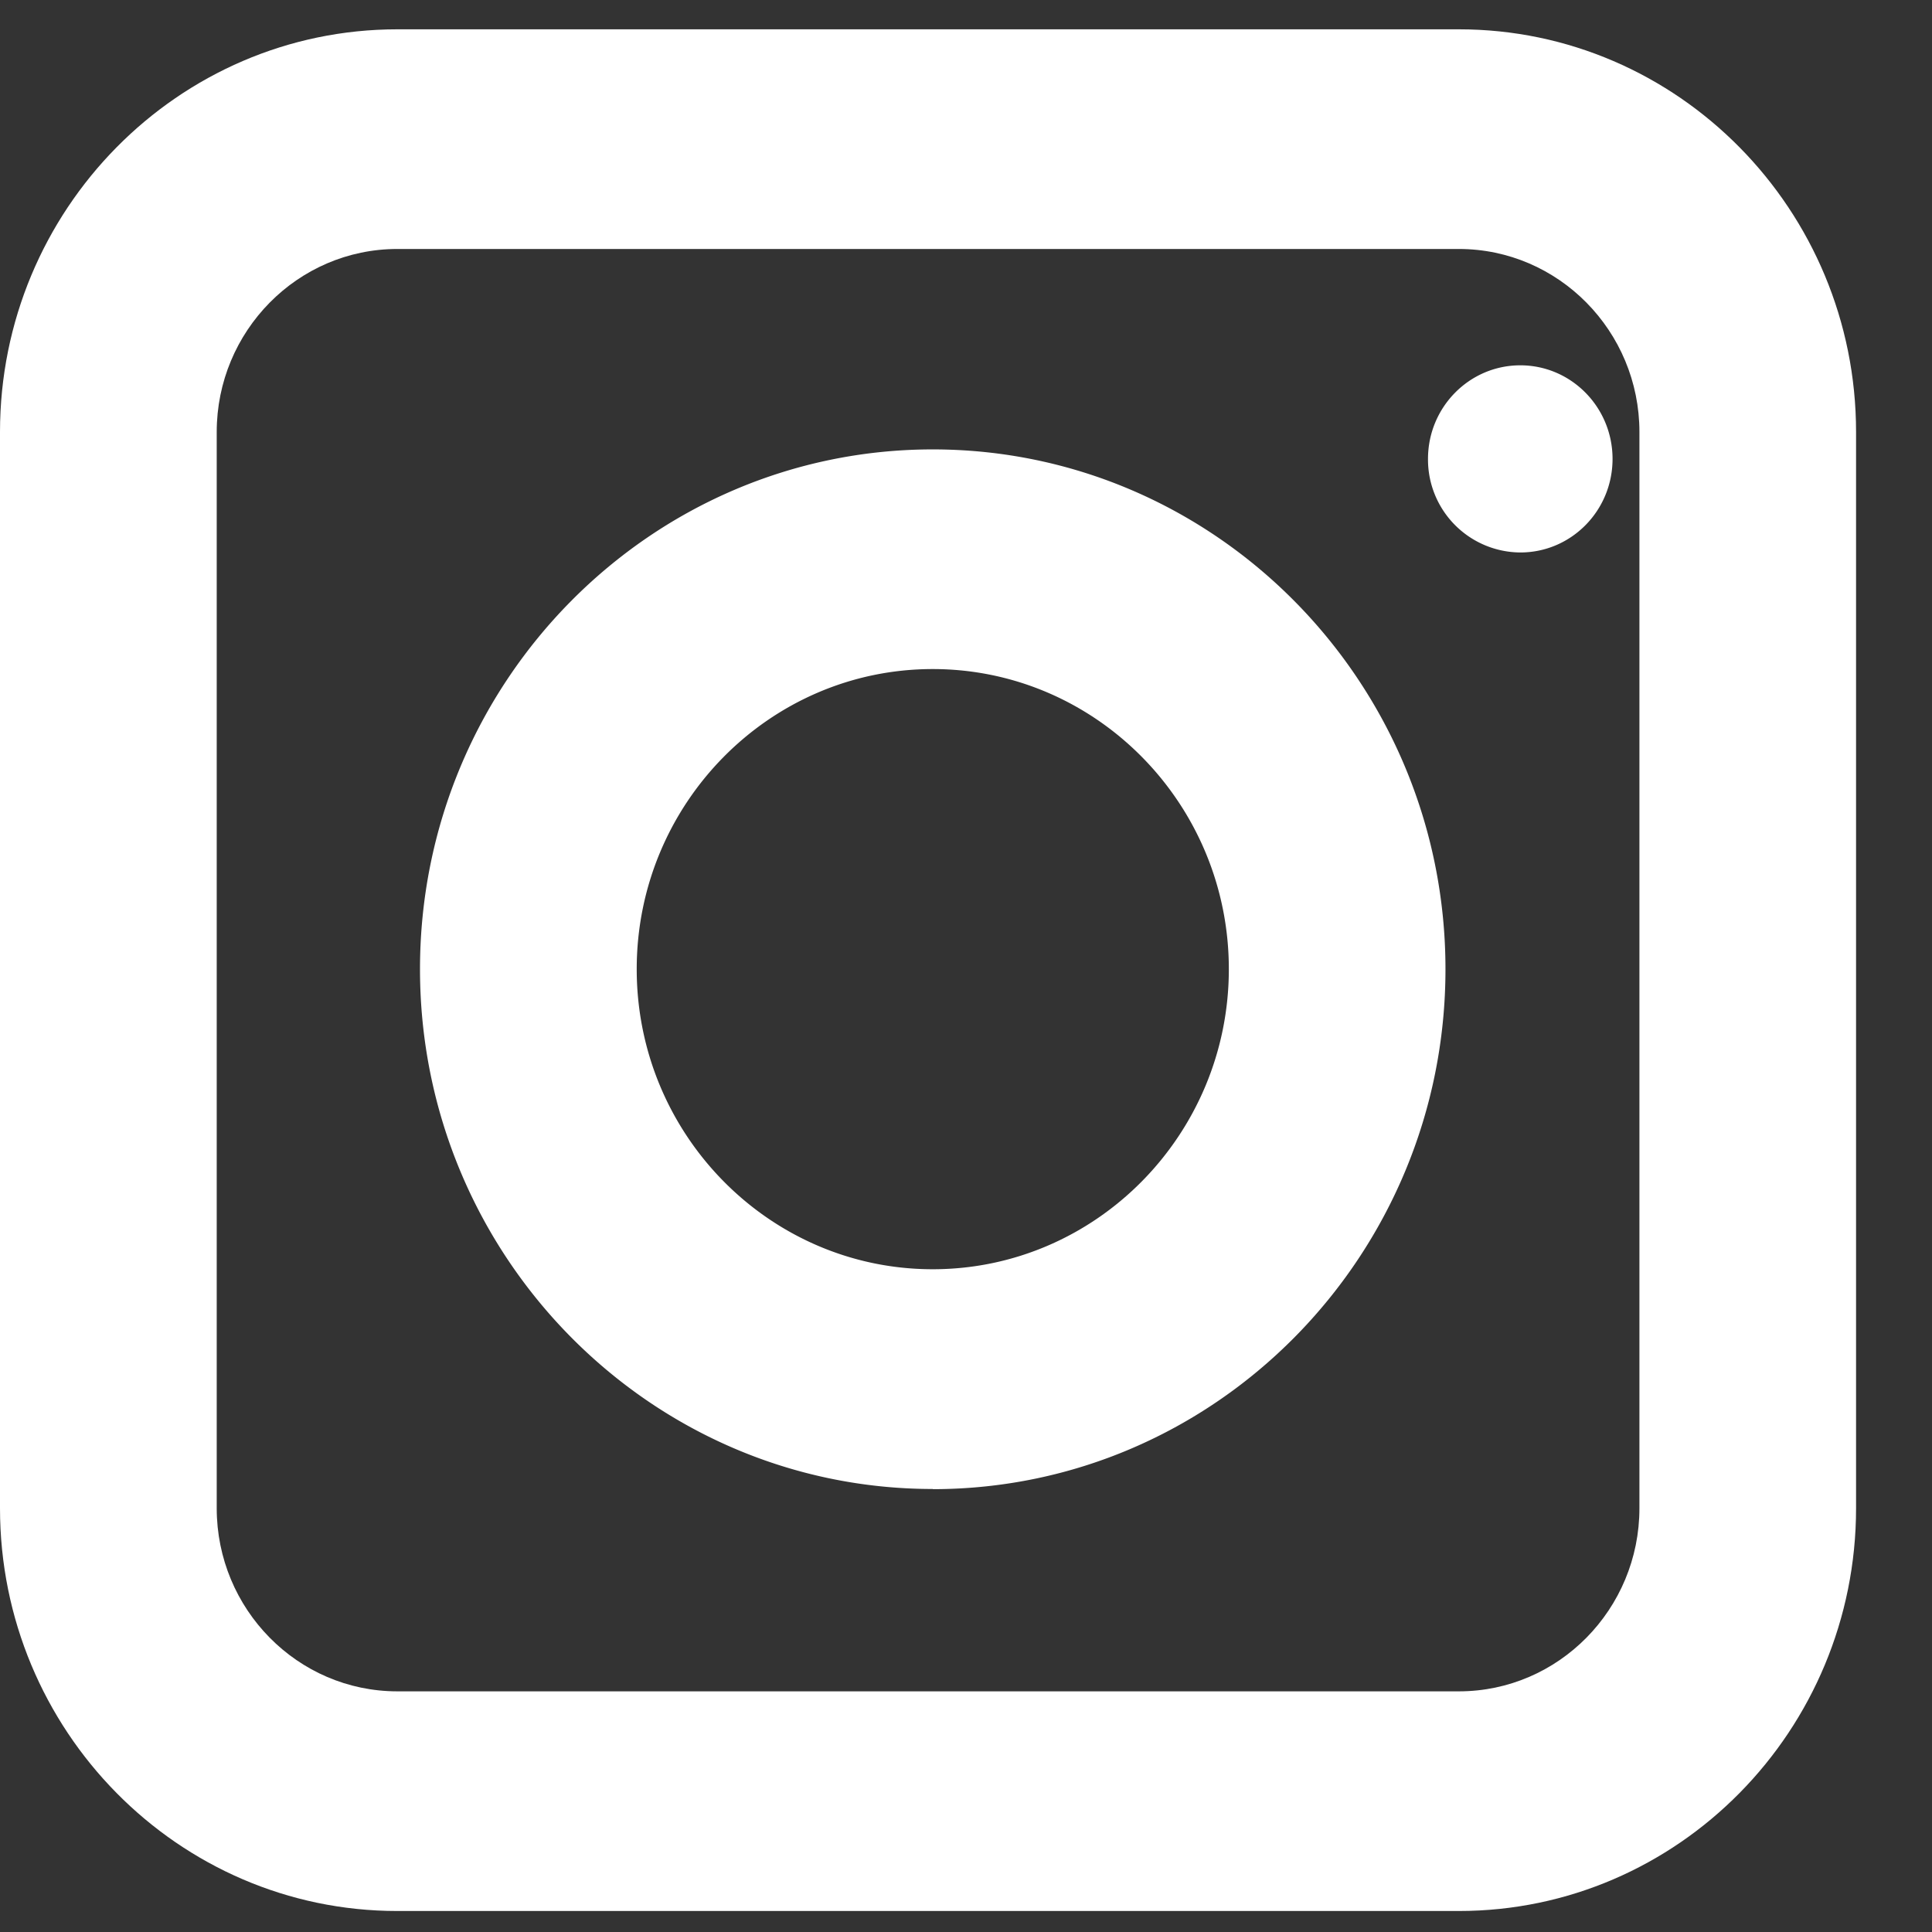
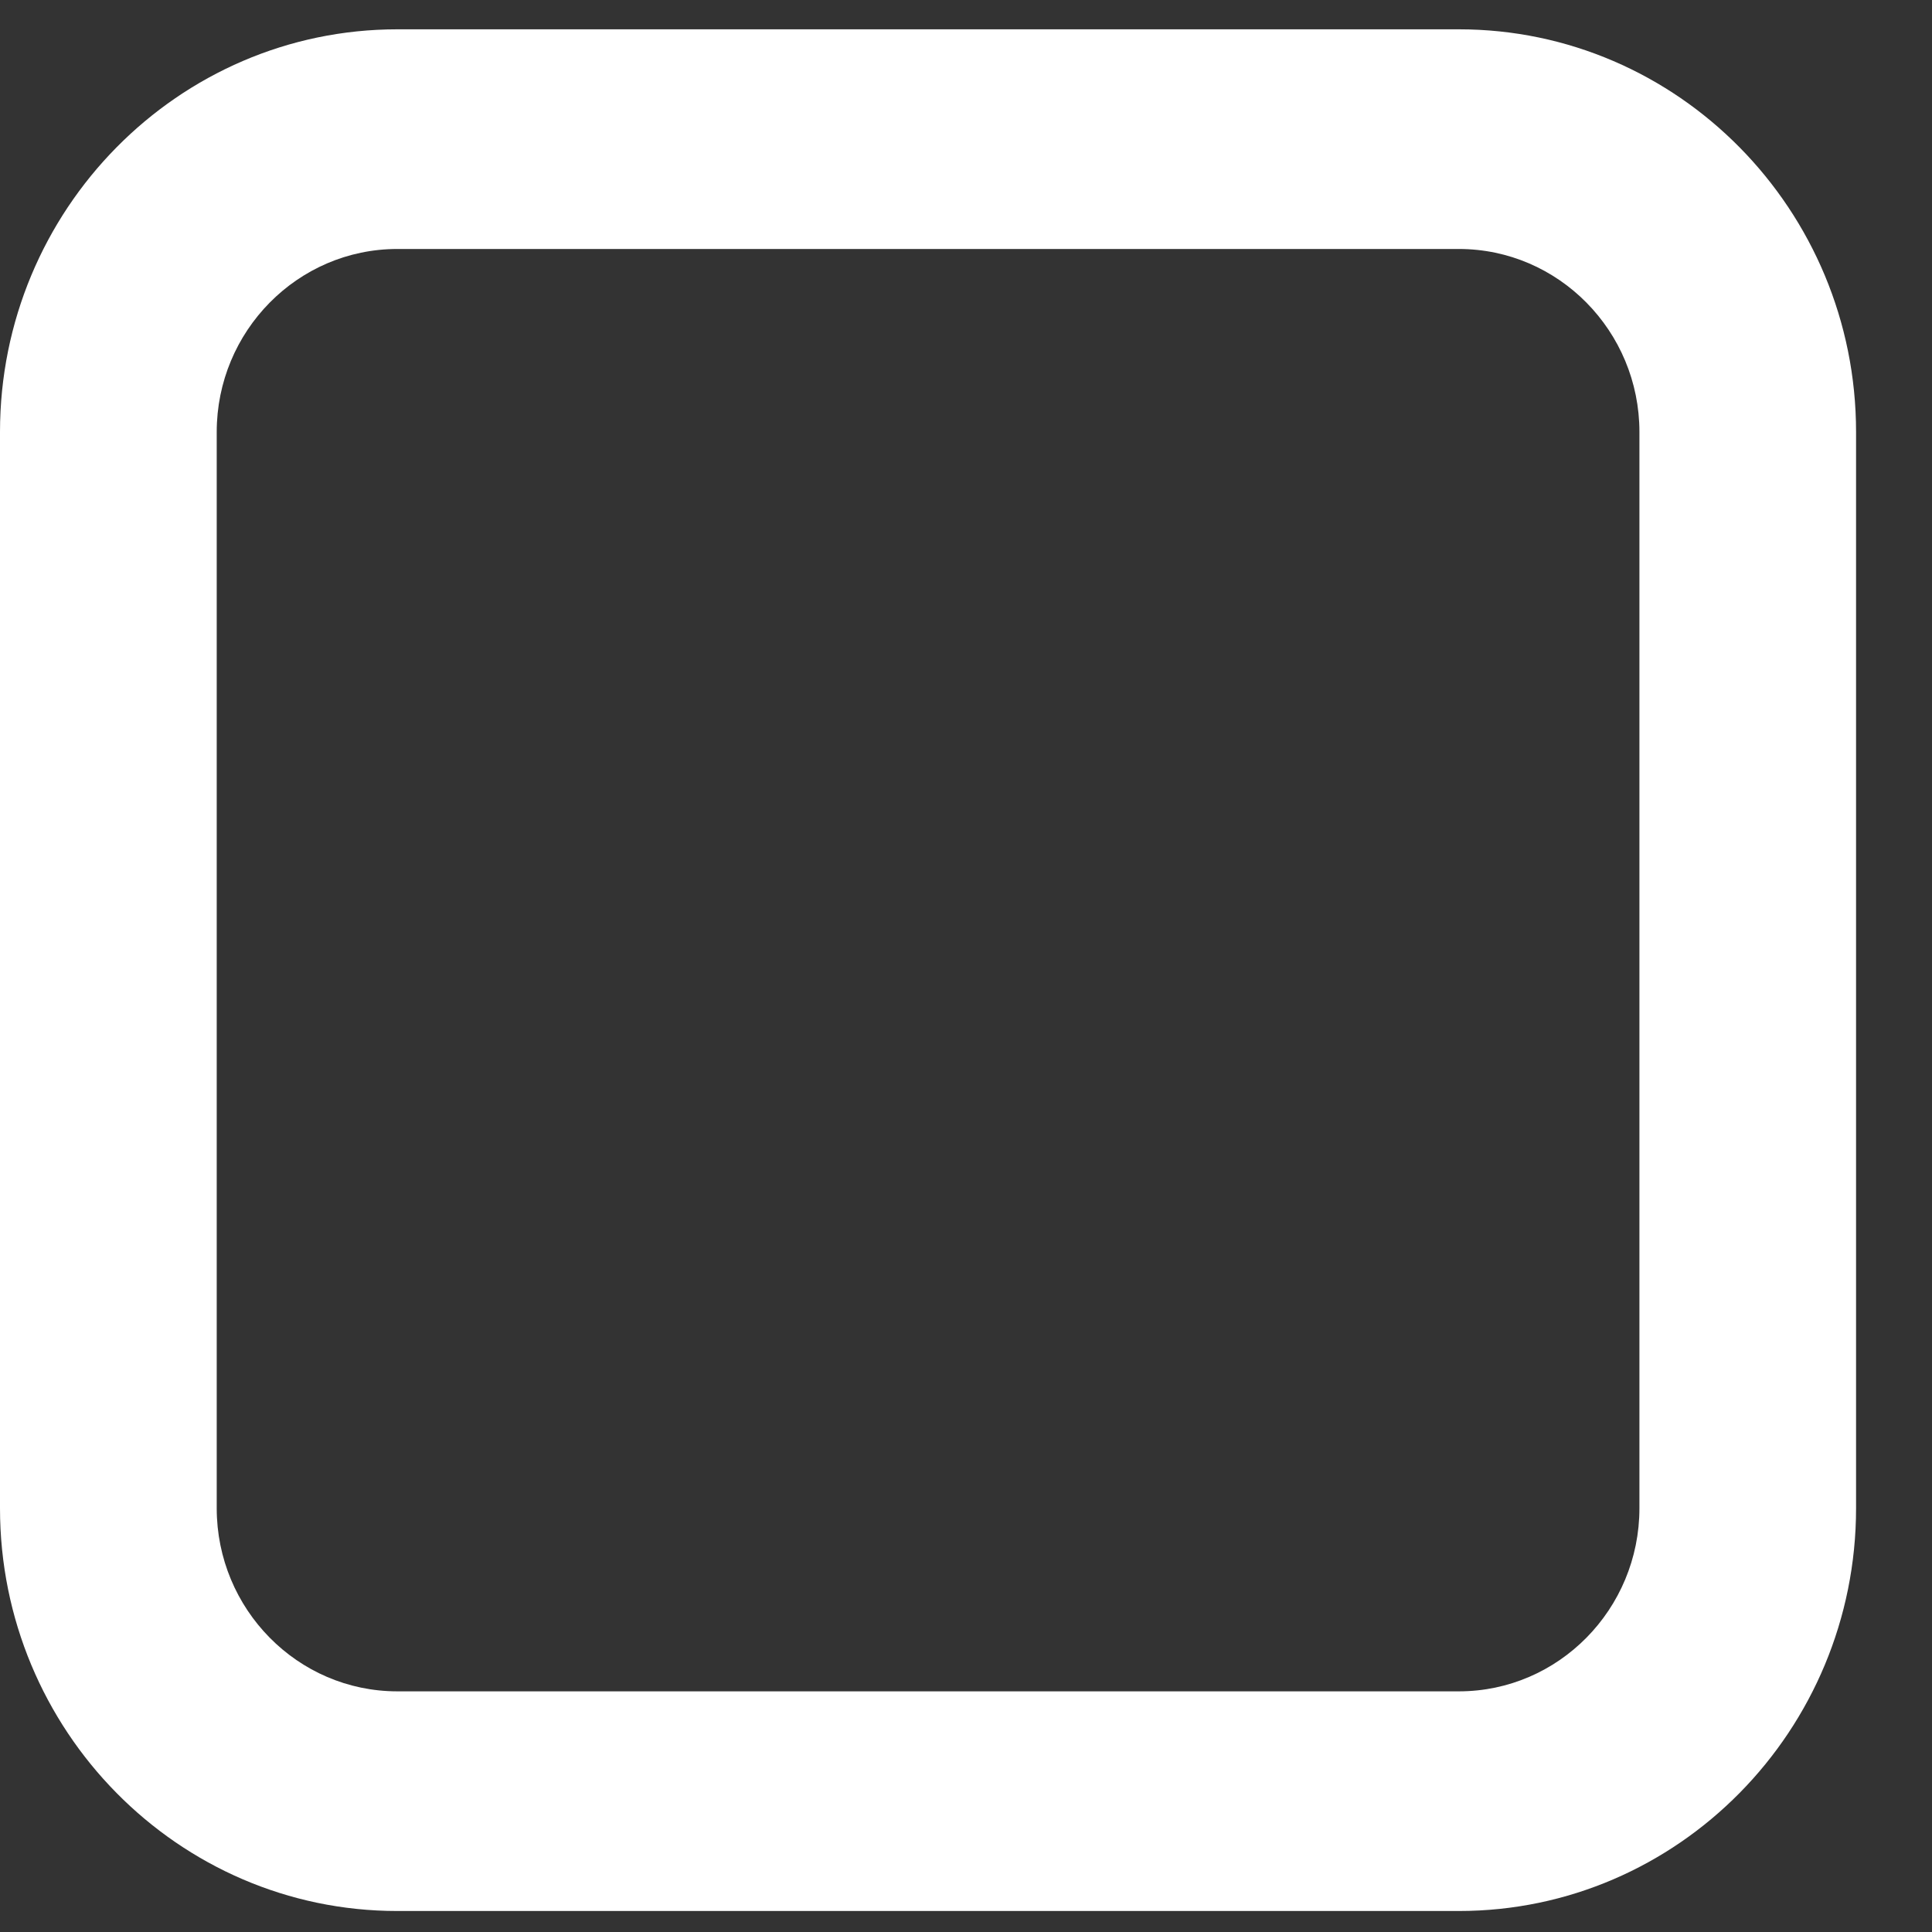
<svg xmlns="http://www.w3.org/2000/svg" width="23" height="23">
  <rect width="100%" height="100%" fill="#333333" stroke="none" />
  <g fill="#FFF" fill-rule="evenodd">
    <path d="M4.73 2.964c-1.186 0-2.15.978-2.15 2.179v12.812c0 1.202.964 2.18 2.15 2.18h12.638c1.185 0 2.149-.978 2.149-2.18V5.143c0-1.201-.964-2.179-2.15-2.179H4.73zM17.367 22.75H4.729C2.122 22.75 0 20.6 0 17.955V5.143C0 2.499 2.122.349 4.73.349h12.638c2.607 0 4.728 2.15 4.728 4.794v12.812c0 2.645-2.12 4.795-4.728 4.795z" />
-     <path d="M11.104 7.965c-1.943 0-3.524 1.603-3.524 3.572 0 1.97 1.581 3.573 3.524 3.573s3.525-1.603 3.525-3.573-1.582-3.572-3.525-3.572m0 9.761C7.74 17.726 5 14.95 5 11.537 5 8.125 7.739 5.35 11.104 5.35c3.366 0 6.104 2.776 6.104 6.188 0 3.413-2.738 6.19-6.104 6.19m8.093-12.265c0 .616-.491 1.114-1.098 1.114A1.106 1.106 0 0 1 17 5.463c0-.615.492-1.114 1.099-1.114s1.098.5 1.098 1.114" />
  </g>
</svg>